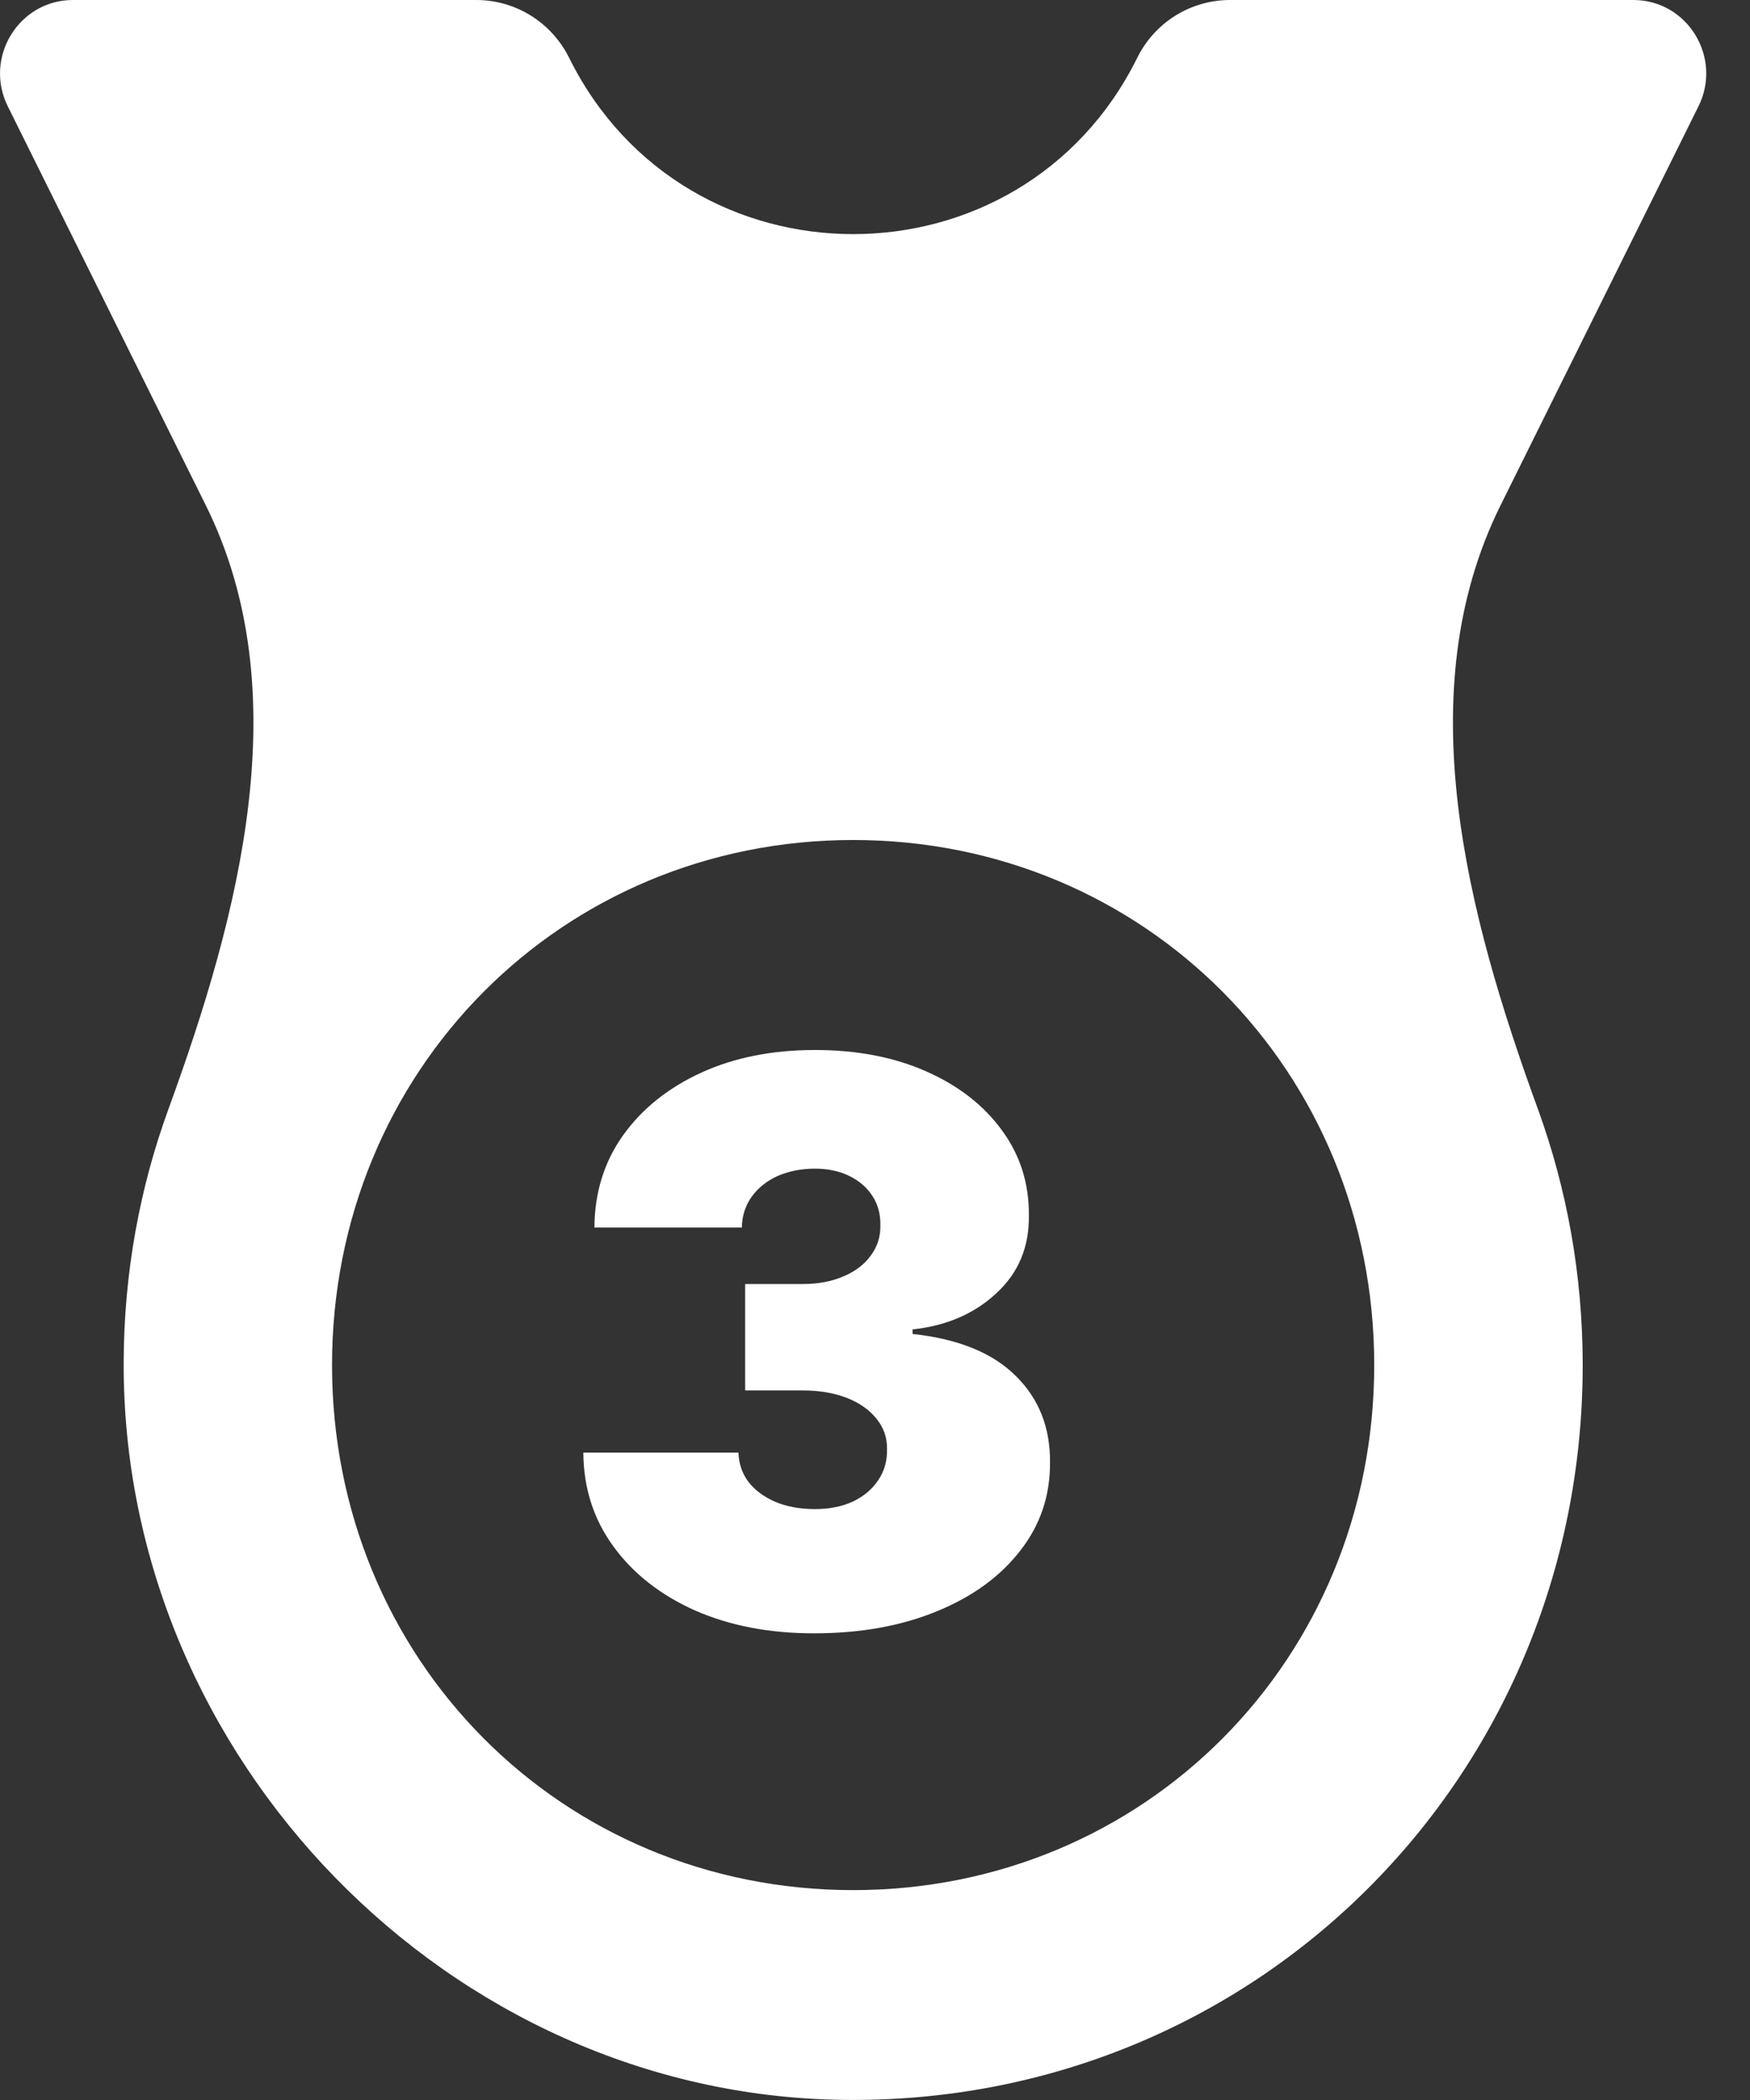
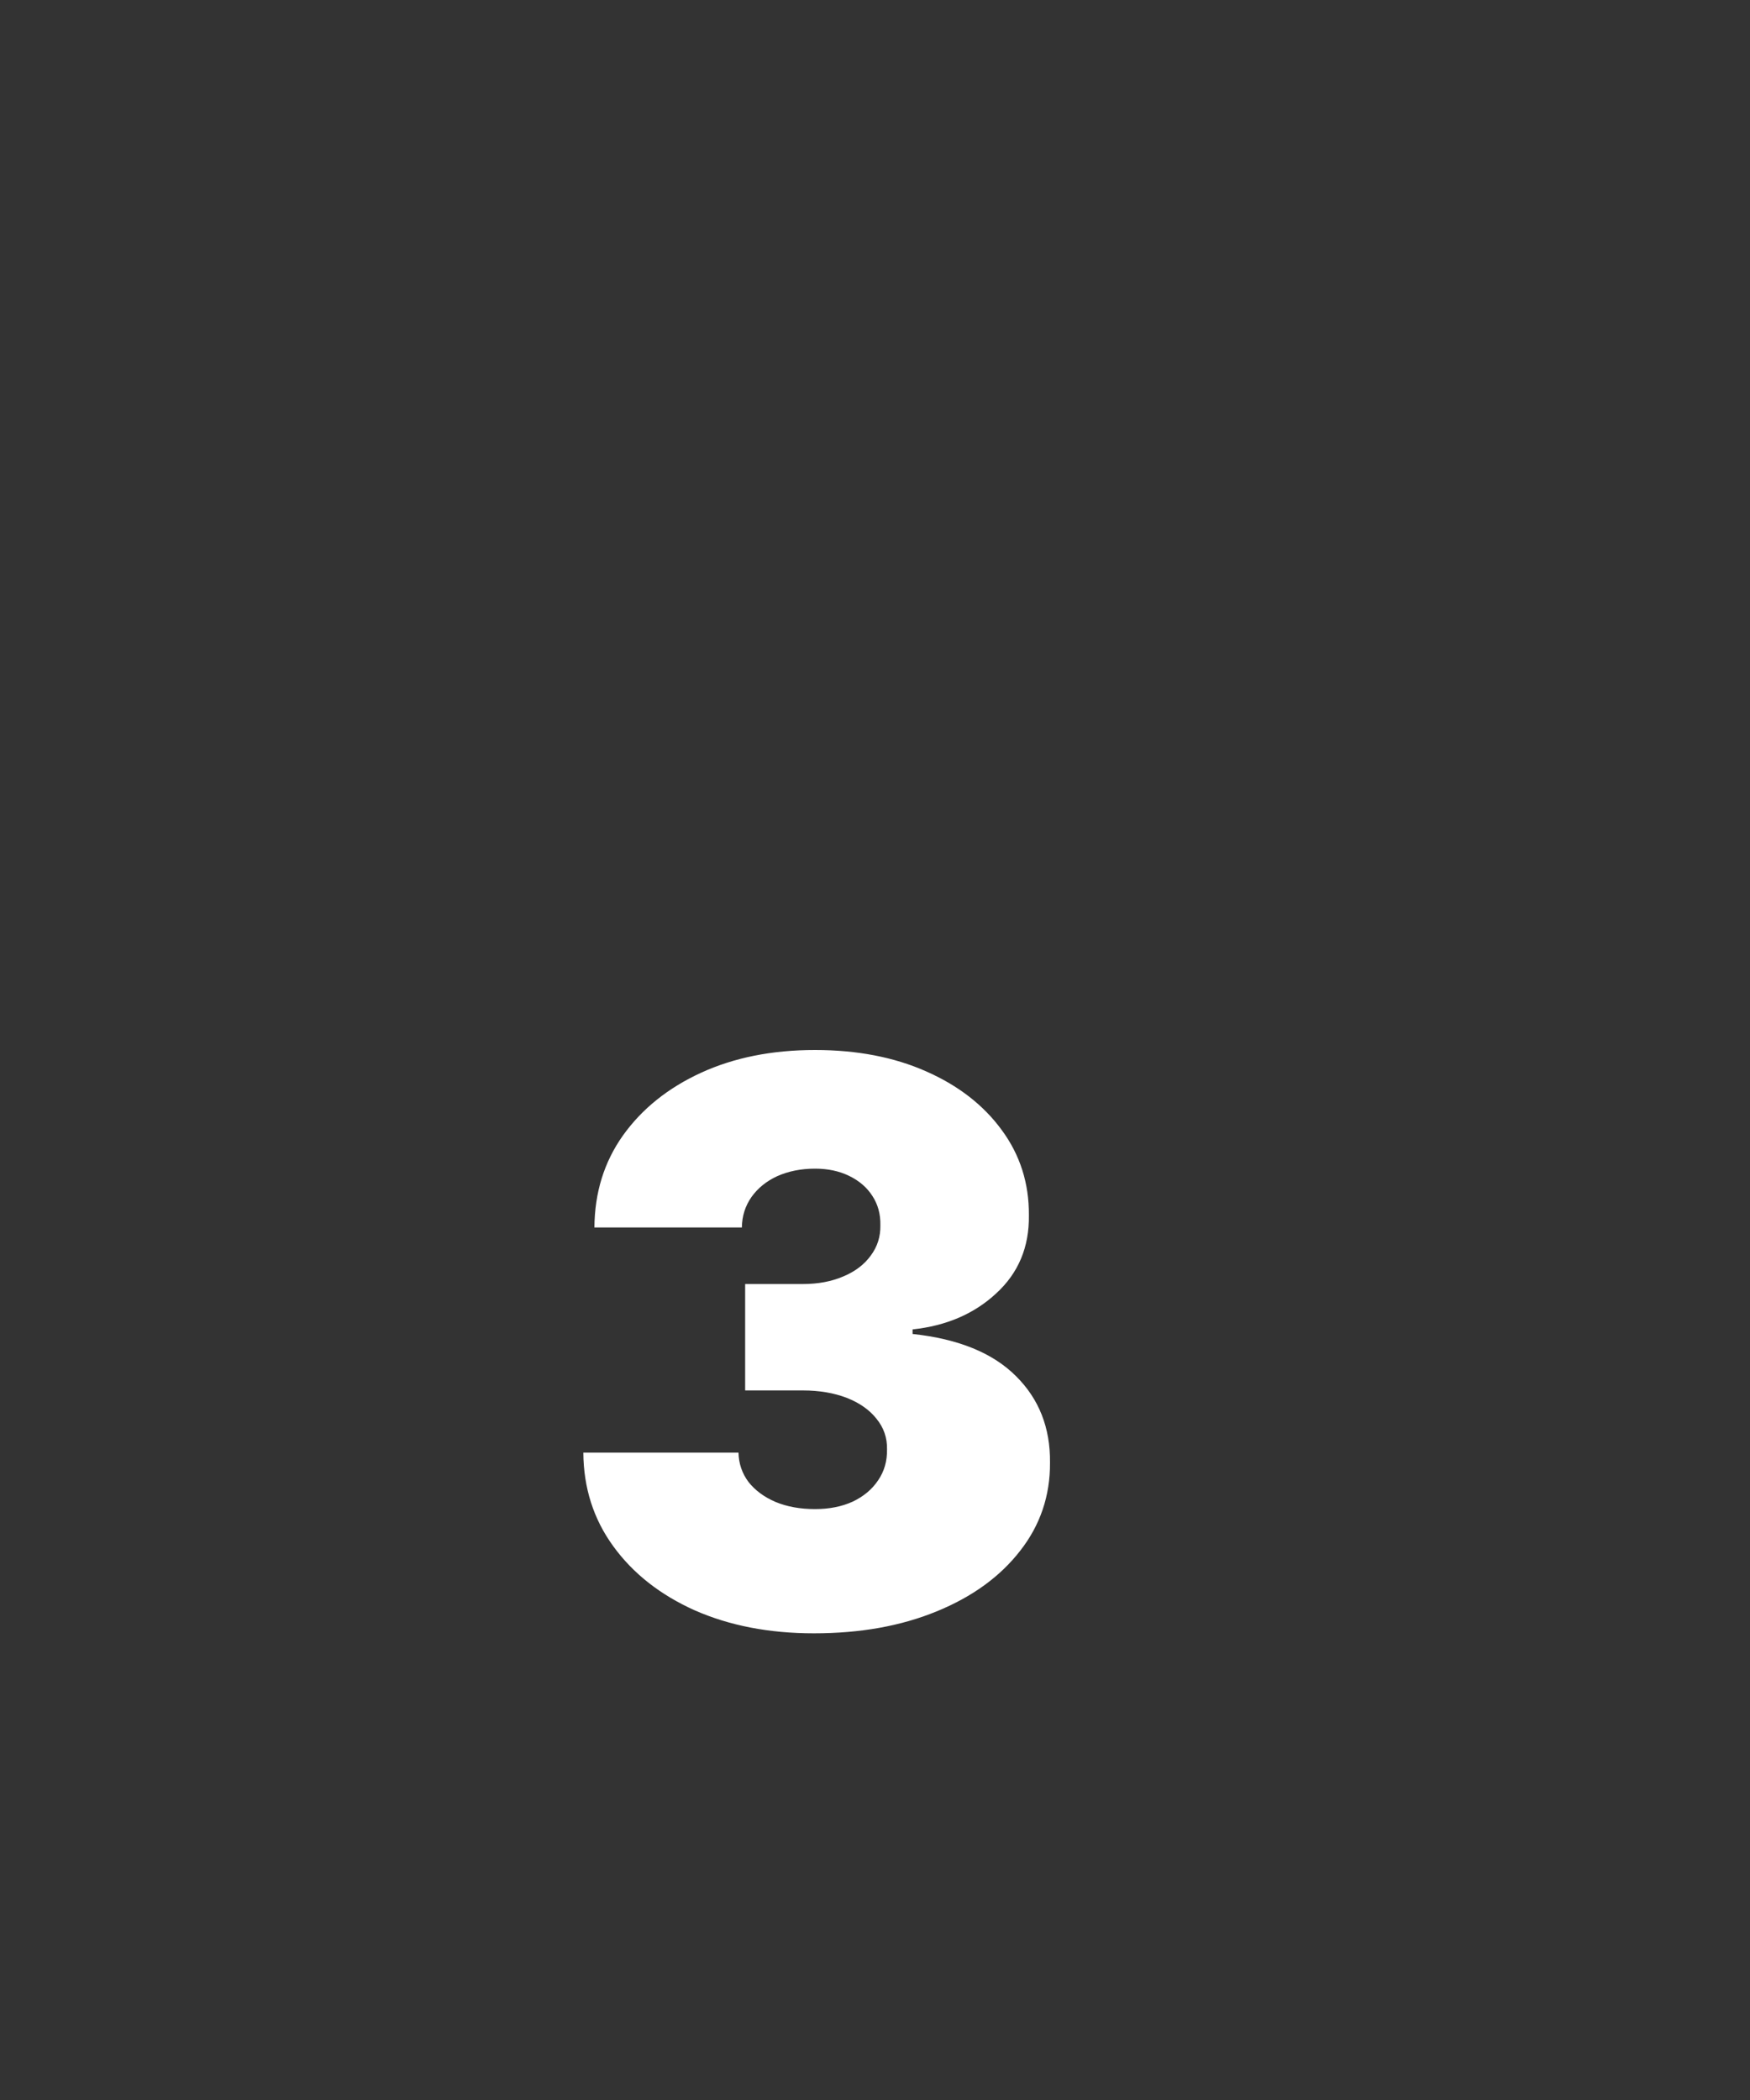
<svg xmlns="http://www.w3.org/2000/svg" width="15" height="18" viewBox="0 0 15 18" fill="none">
  <rect x="0" y="0" width="15" height="18" fill="#333333" stroke="none" />
-   <path d="M0.625 0C0.161 0 -0.141 0.494 0.067 0.912L1.764 4.331C2.557 5.929 2.054 7.833 1.443 9.509C1.198 10.181 1.063 10.908 1.06 11.671C1.045 15.068 3.851 17.953 7.222 17.999C10.748 18.048 13.566 15.242 13.566 11.701C13.566 10.927 13.43 10.19 13.183 9.509C12.572 7.833 12.069 5.929 12.862 4.331L14.558 0.912C14.766 0.494 14.465 0 14 0H10.544C10.205 0 9.897 0.192 9.747 0.497C8.748 2.51 5.878 2.51 4.879 0.497C4.728 0.192 4.42 0 4.082 0H0.625ZM7.313 7.2C9.814 7.2 11.779 9.181 11.779 11.701C11.779 14.221 9.814 16.201 7.313 16.201C4.811 16.201 2.846 14.221 2.846 11.701C2.846 9.181 4.811 7.2 7.313 7.2Z" fill="white" />
  <path d="M6.976 14C6.593 14 6.253 13.934 5.955 13.803C5.659 13.67 5.426 13.487 5.257 13.254C5.087 13.021 5.002 12.753 5 12.451H6.33C6.332 12.544 6.36 12.628 6.416 12.703C6.473 12.775 6.55 12.832 6.648 12.874C6.747 12.915 6.859 12.935 6.986 12.935C7.108 12.935 7.215 12.914 7.309 12.871C7.402 12.827 7.475 12.766 7.527 12.688C7.58 12.611 7.605 12.522 7.603 12.422C7.605 12.324 7.575 12.237 7.513 12.161C7.453 12.085 7.368 12.025 7.259 11.982C7.15 11.94 7.024 11.918 6.881 11.918H6.387V11.006H6.881C7.013 11.006 7.128 10.984 7.228 10.941C7.329 10.899 7.408 10.839 7.463 10.763C7.52 10.687 7.548 10.6 7.546 10.502C7.548 10.407 7.525 10.323 7.477 10.25C7.43 10.177 7.363 10.12 7.278 10.079C7.194 10.038 7.097 10.017 6.986 10.017C6.865 10.017 6.758 10.039 6.663 10.081C6.569 10.124 6.496 10.184 6.442 10.259C6.388 10.336 6.36 10.423 6.359 10.521H5.095C5.097 10.223 5.178 9.96 5.34 9.732C5.503 9.504 5.726 9.325 6.009 9.195C6.293 9.065 6.618 9 6.986 9C7.345 9 7.663 9.061 7.938 9.183C8.215 9.305 8.431 9.473 8.587 9.687C8.743 9.899 8.821 10.142 8.819 10.416C8.823 10.689 8.729 10.912 8.539 11.086C8.351 11.261 8.112 11.364 7.822 11.395V11.434C8.215 11.476 8.51 11.597 8.708 11.795C8.906 11.991 9.003 12.238 9 12.536C9.002 12.821 8.916 13.074 8.743 13.294C8.572 13.514 8.334 13.687 8.028 13.812C7.724 13.937 7.374 14 6.976 14Z" fill="white" />
</svg>